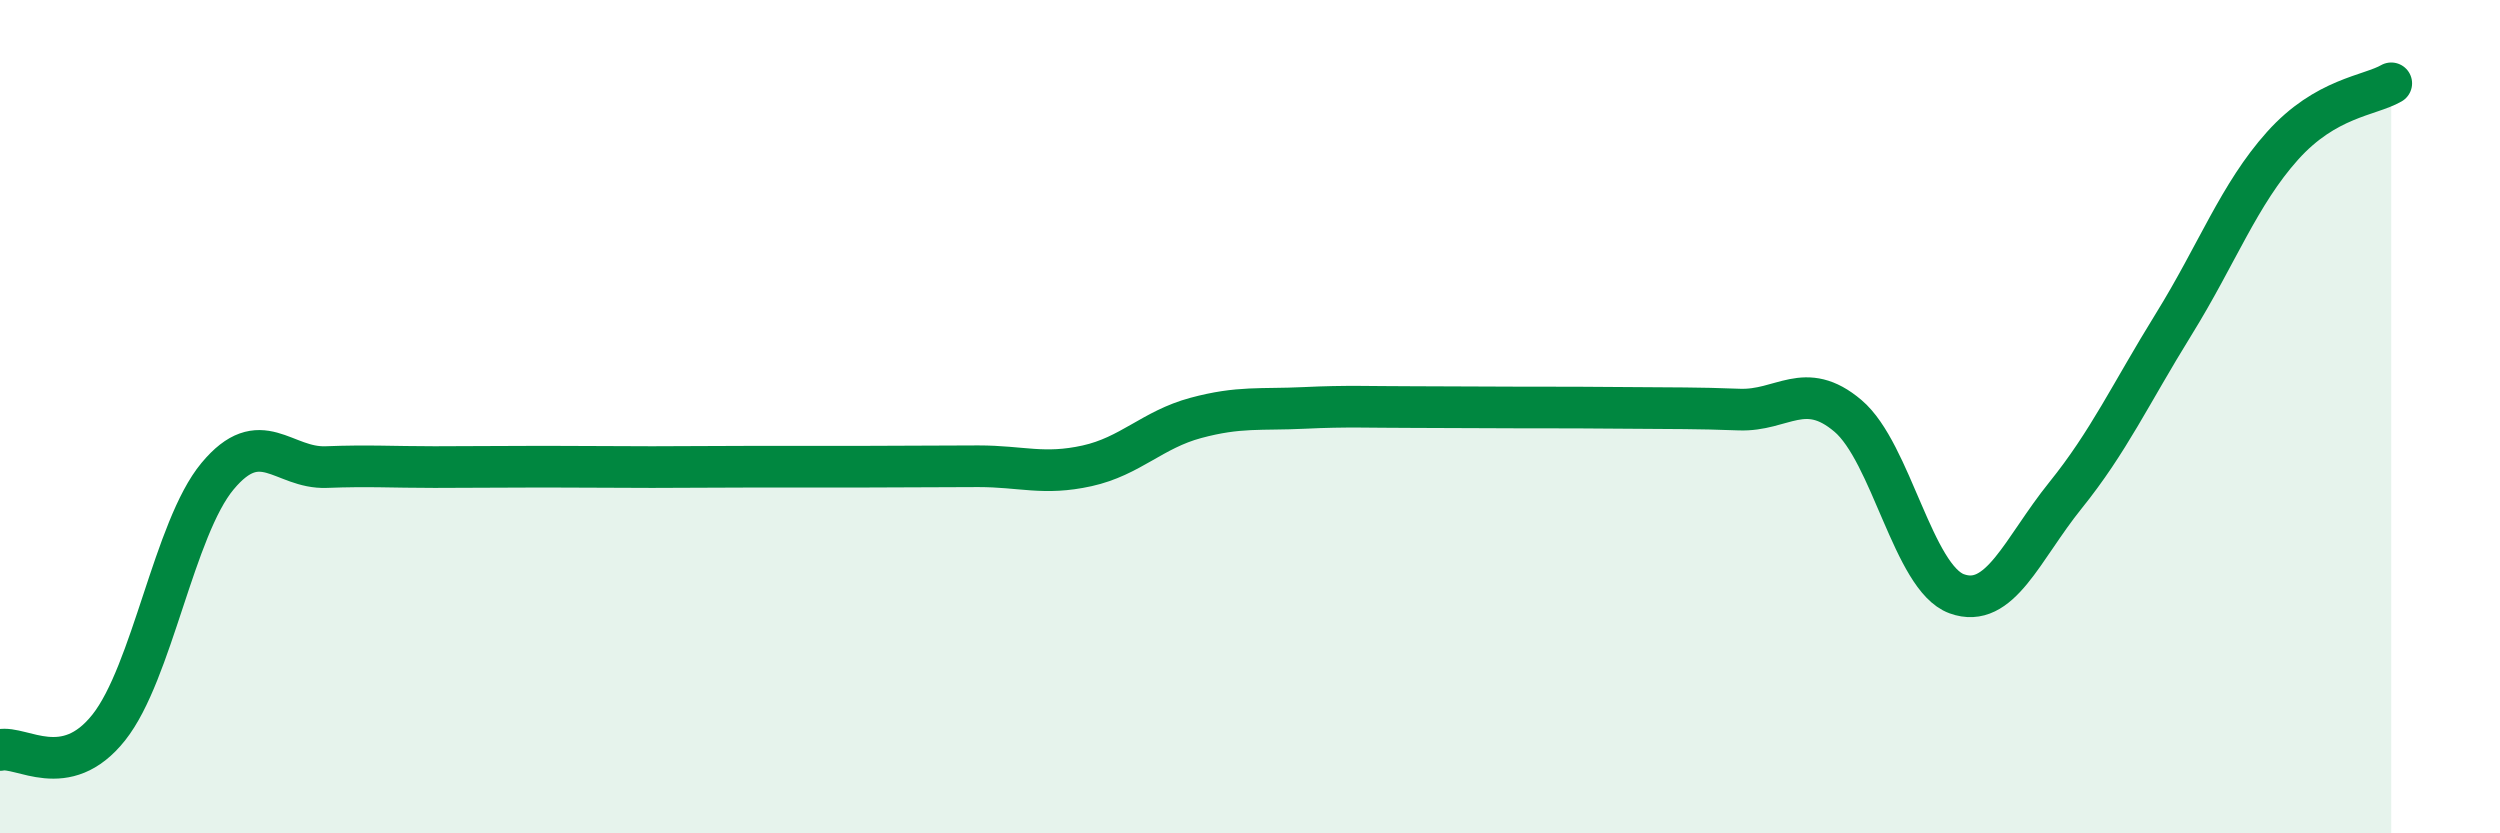
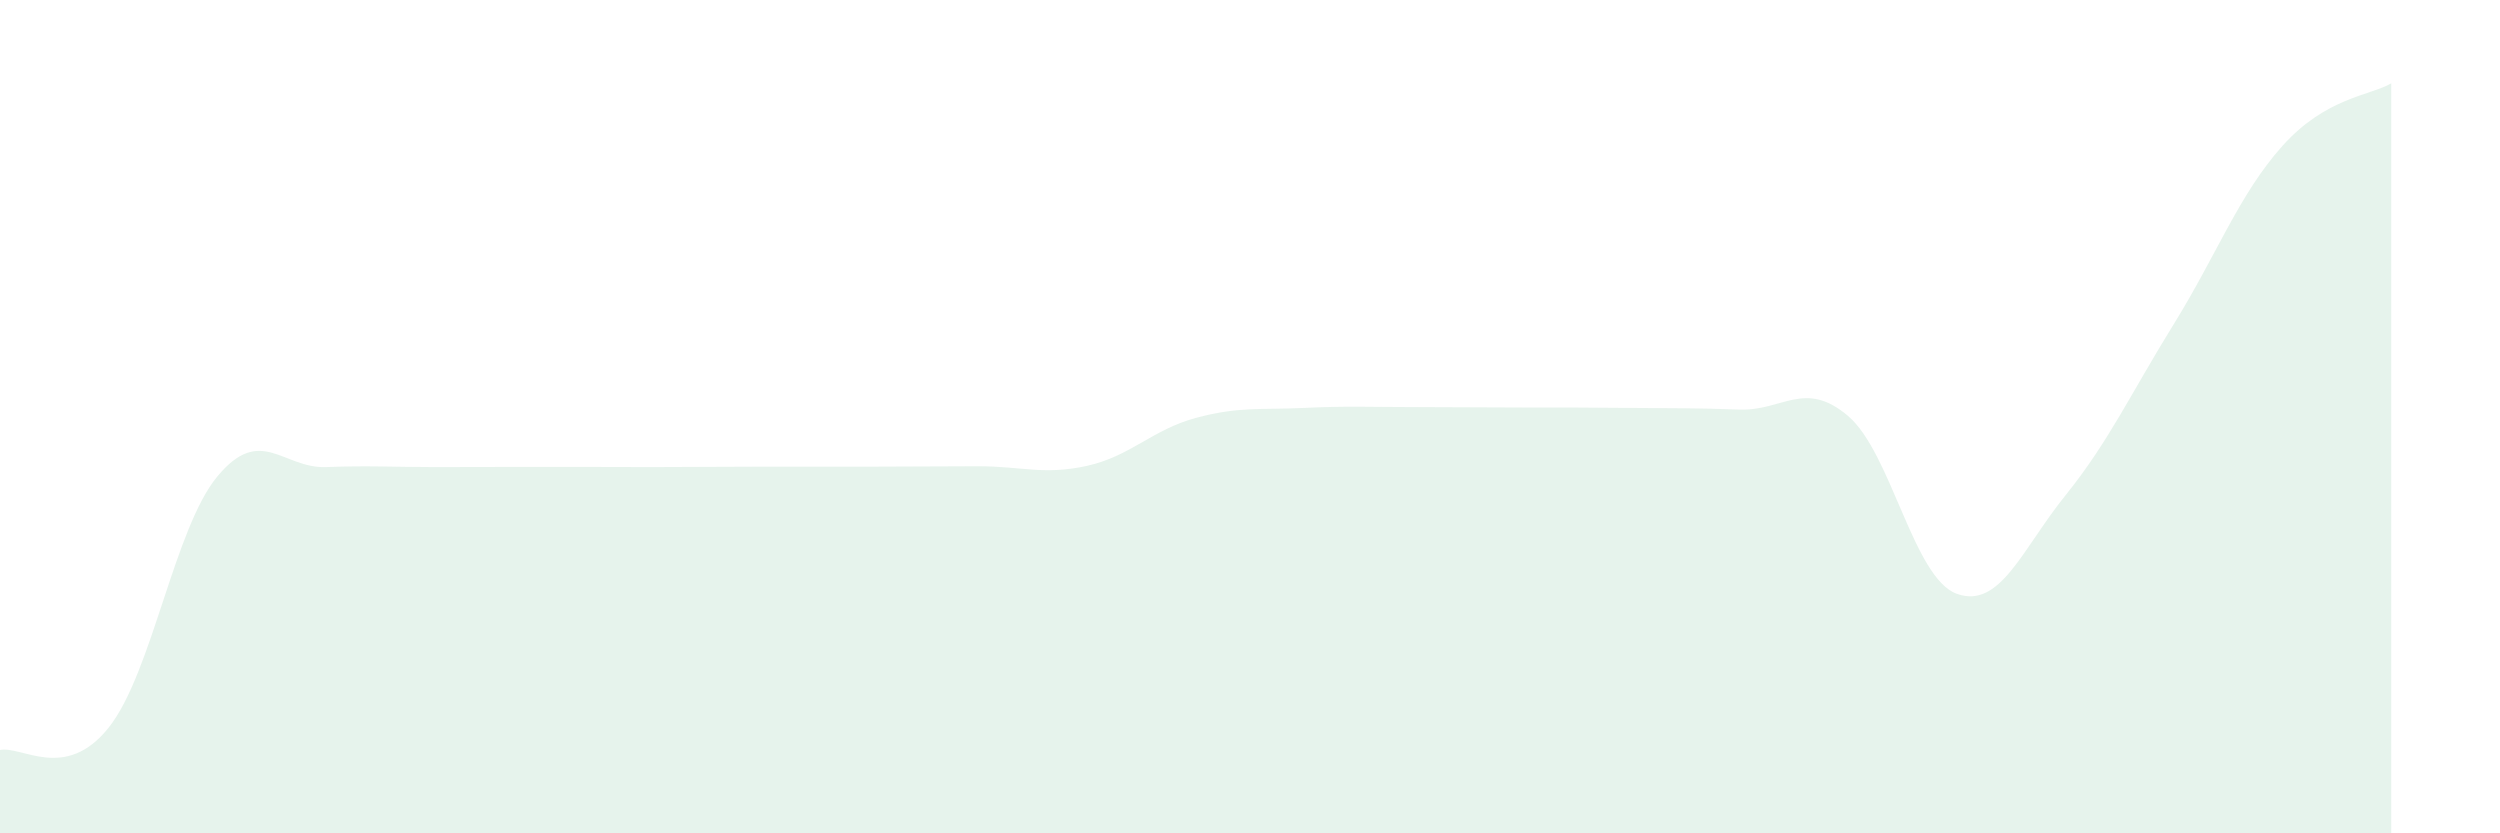
<svg xmlns="http://www.w3.org/2000/svg" width="60" height="20" viewBox="0 0 60 20">
-   <path d="M 0,18 C 0.52,17.89 1.57,18.77 2.61,17.46 C 3.65,16.15 4.18,12.68 5.22,11.43 C 6.26,10.18 6.79,11.25 7.83,11.21 C 8.87,11.17 9.39,11.21 10.43,11.21 C 11.47,11.21 12,11.2 13.04,11.2 C 14.08,11.2 14.61,11.21 15.65,11.21 C 16.69,11.21 17.22,11.2 18.26,11.2 C 19.3,11.2 19.83,11.2 20.87,11.2 C 21.91,11.2 22.44,11.19 23.48,11.19 C 24.52,11.19 25.05,11.41 26.09,11.18 C 27.13,10.95 27.66,10.31 28.7,10.03 C 29.74,9.75 30.26,9.84 31.3,9.79 C 32.34,9.74 32.87,9.77 33.91,9.77 C 34.95,9.77 35.48,9.78 36.52,9.78 C 37.56,9.78 38.09,9.78 39.13,9.79 C 40.17,9.8 40.7,9.79 41.74,9.83 C 42.78,9.87 43.31,9.1 44.35,9.98 C 45.39,10.86 45.92,13.87 46.96,14.25 C 48,14.63 48.53,13.18 49.57,11.89 C 50.61,10.6 51.13,9.46 52.17,7.78 C 53.21,6.1 53.74,4.66 54.78,3.5 C 55.82,2.34 56.87,2.3 57.39,2L57.39 20L0 20Z" fill="#008740" opacity="0.1" stroke-linecap="round" stroke-linejoin="round" />
-   <path d="M 0,18 C 0.52,17.89 1.57,18.77 2.61,17.46 C 3.65,16.15 4.18,12.68 5.22,11.43 C 6.26,10.18 6.79,11.25 7.83,11.21 C 8.87,11.17 9.39,11.21 10.43,11.21 C 11.47,11.21 12,11.2 13.04,11.2 C 14.08,11.2 14.61,11.21 15.65,11.21 C 16.69,11.21 17.22,11.2 18.26,11.2 C 19.3,11.2 19.83,11.2 20.87,11.2 C 21.91,11.2 22.44,11.19 23.48,11.19 C 24.52,11.19 25.05,11.41 26.09,11.18 C 27.13,10.95 27.66,10.31 28.7,10.03 C 29.74,9.75 30.26,9.84 31.3,9.79 C 32.34,9.74 32.87,9.77 33.91,9.77 C 34.95,9.77 35.48,9.78 36.52,9.78 C 37.56,9.78 38.09,9.78 39.13,9.79 C 40.17,9.8 40.7,9.79 41.74,9.83 C 42.78,9.87 43.31,9.1 44.35,9.98 C 45.39,10.86 45.92,13.87 46.96,14.25 C 48,14.63 48.53,13.18 49.57,11.89 C 50.61,10.6 51.13,9.46 52.17,7.78 C 53.21,6.1 53.74,4.66 54.78,3.5 C 55.82,2.34 56.87,2.3 57.39,2" stroke="#008740" stroke-width="1" fill="none" stroke-linecap="round" stroke-linejoin="round" />
+   <path d="M 0,18 C 0.52,17.89 1.57,18.77 2.61,17.46 C 3.65,16.15 4.18,12.68 5.22,11.43 C 6.26,10.18 6.79,11.25 7.83,11.21 C 8.87,11.17 9.39,11.21 10.43,11.21 C 14.08,11.2 14.61,11.21 15.65,11.21 C 16.69,11.21 17.22,11.2 18.26,11.2 C 19.3,11.2 19.83,11.2 20.87,11.2 C 21.91,11.2 22.44,11.19 23.48,11.19 C 24.52,11.19 25.05,11.41 26.09,11.18 C 27.13,10.95 27.66,10.31 28.7,10.03 C 29.74,9.75 30.26,9.84 31.3,9.79 C 32.34,9.74 32.87,9.77 33.91,9.77 C 34.95,9.77 35.48,9.78 36.52,9.78 C 37.56,9.78 38.09,9.78 39.13,9.79 C 40.17,9.8 40.7,9.79 41.74,9.83 C 42.78,9.87 43.31,9.1 44.35,9.98 C 45.39,10.86 45.92,13.87 46.96,14.25 C 48,14.63 48.53,13.18 49.57,11.89 C 50.61,10.6 51.13,9.46 52.17,7.78 C 53.21,6.1 53.74,4.66 54.78,3.5 C 55.82,2.34 56.87,2.3 57.39,2L57.39 20L0 20Z" fill="#008740" opacity="0.1" stroke-linecap="round" stroke-linejoin="round" />
</svg>